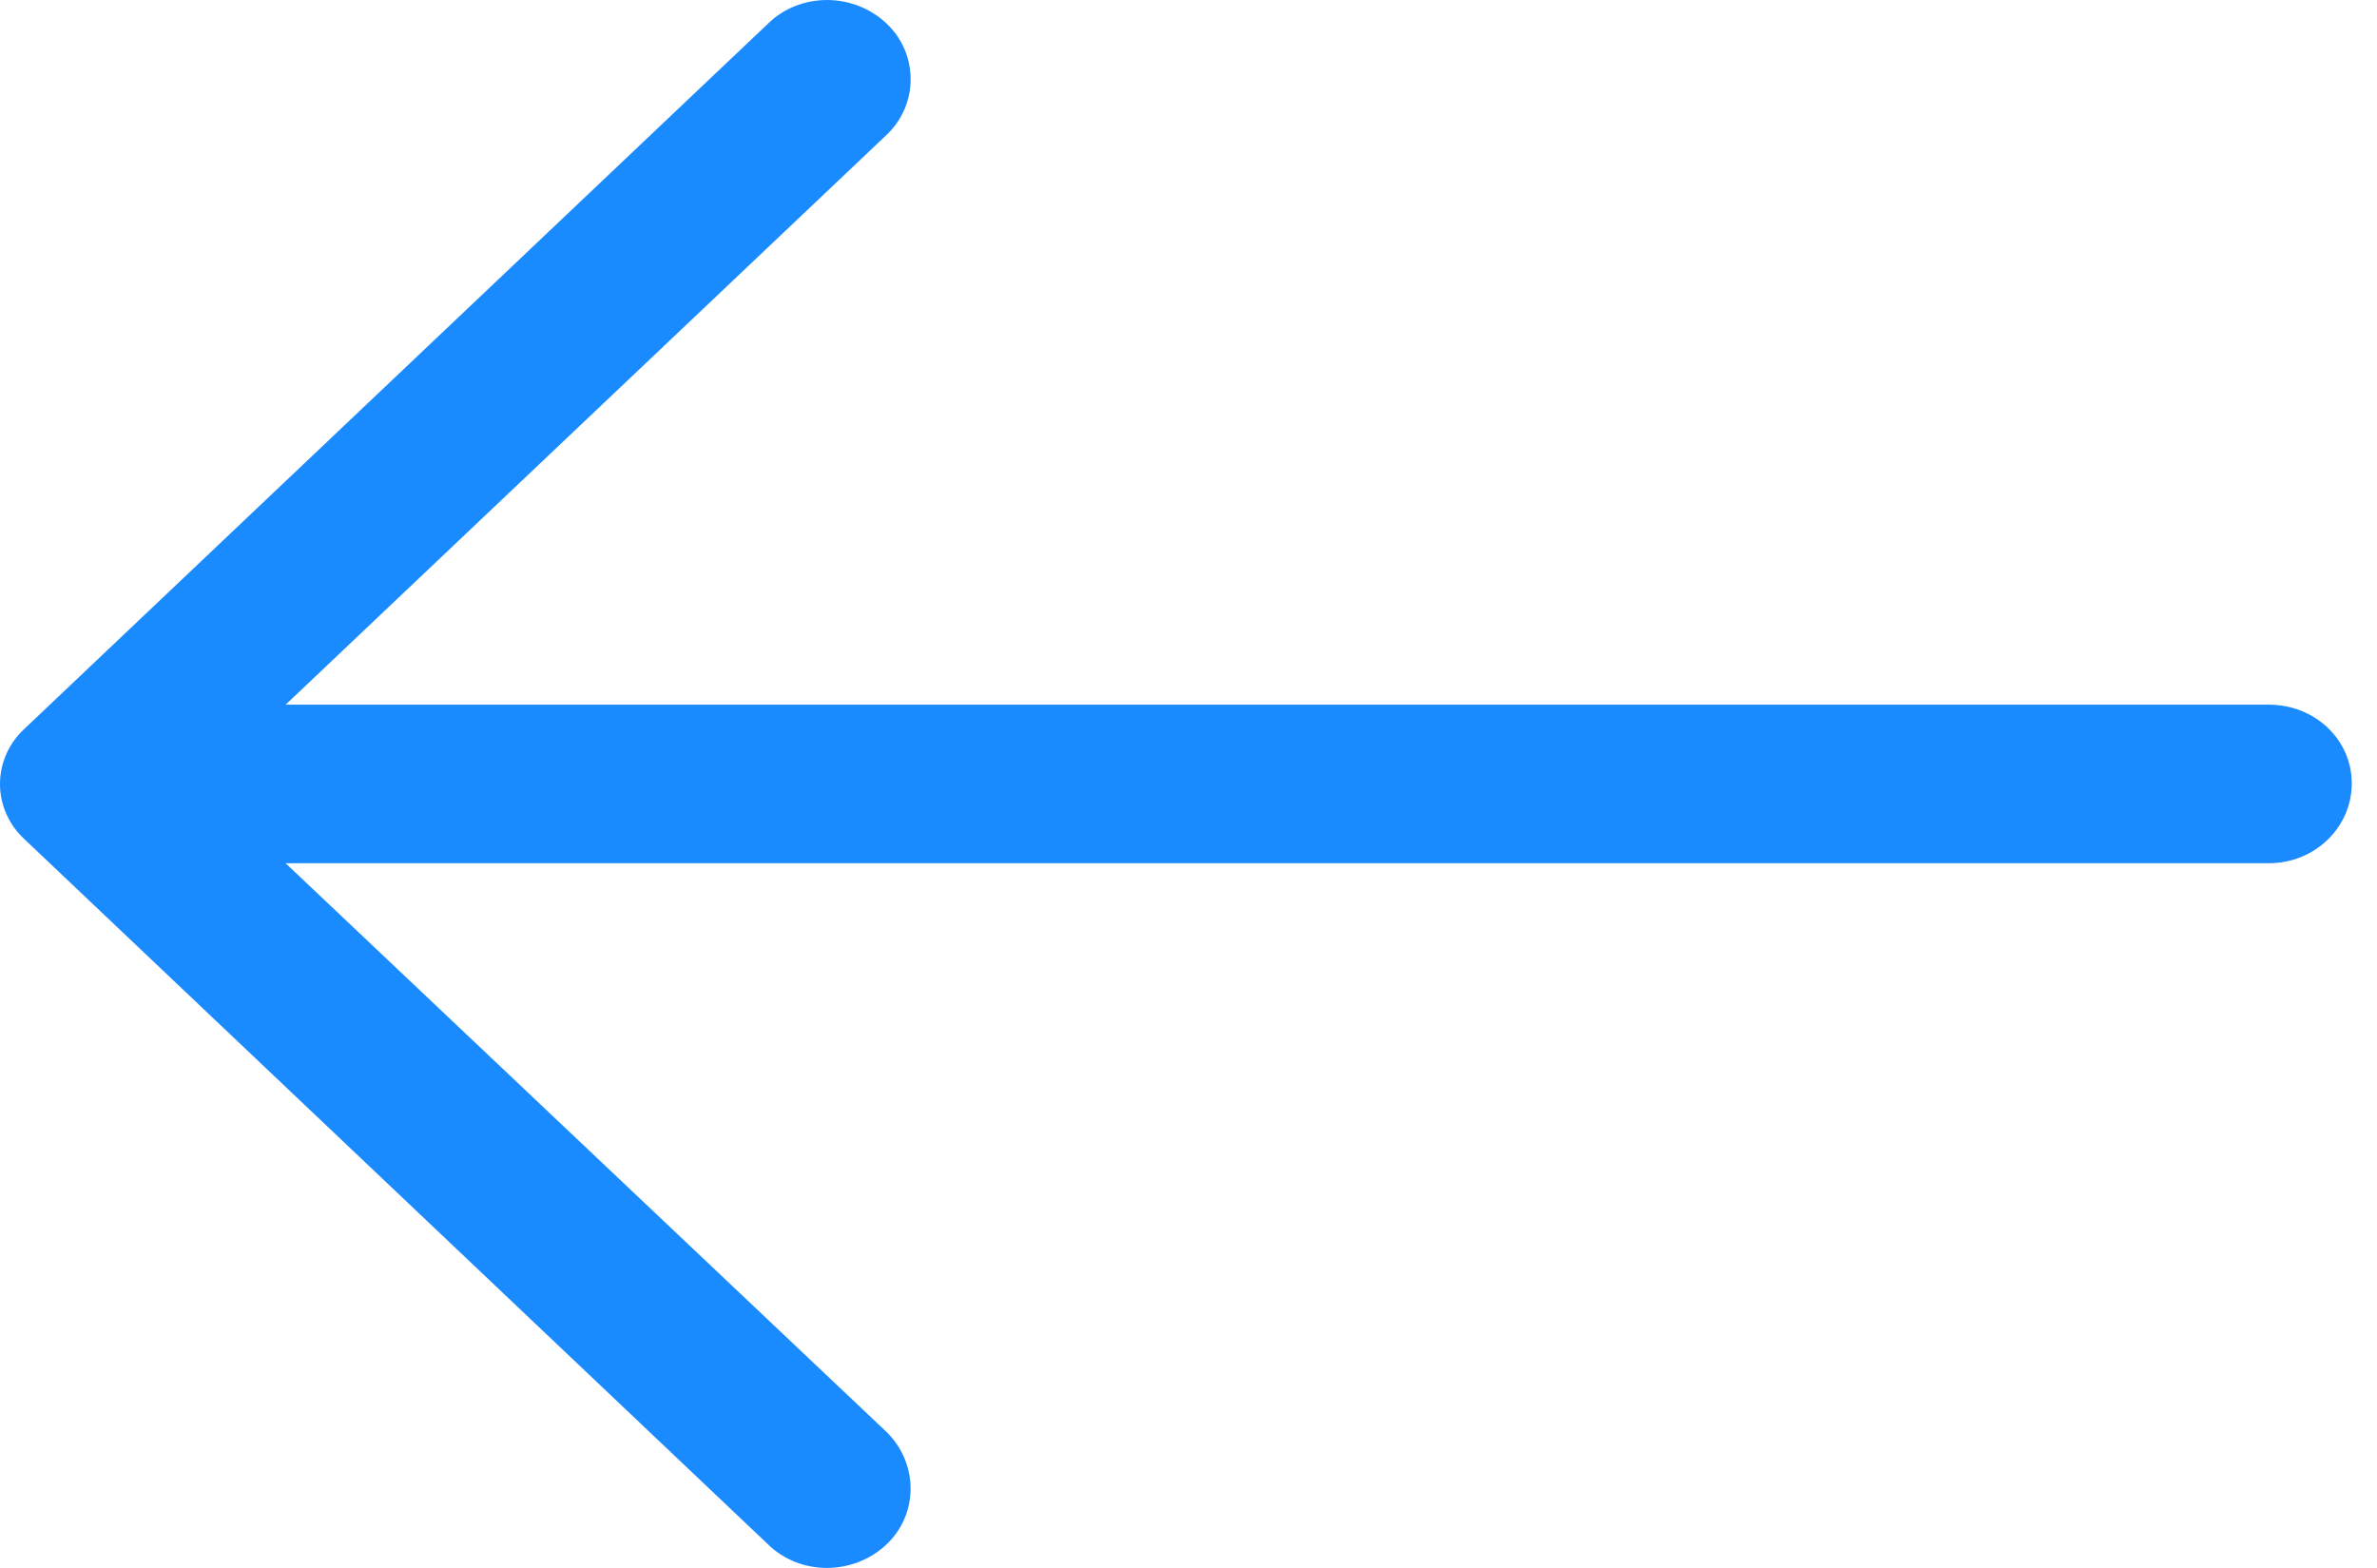
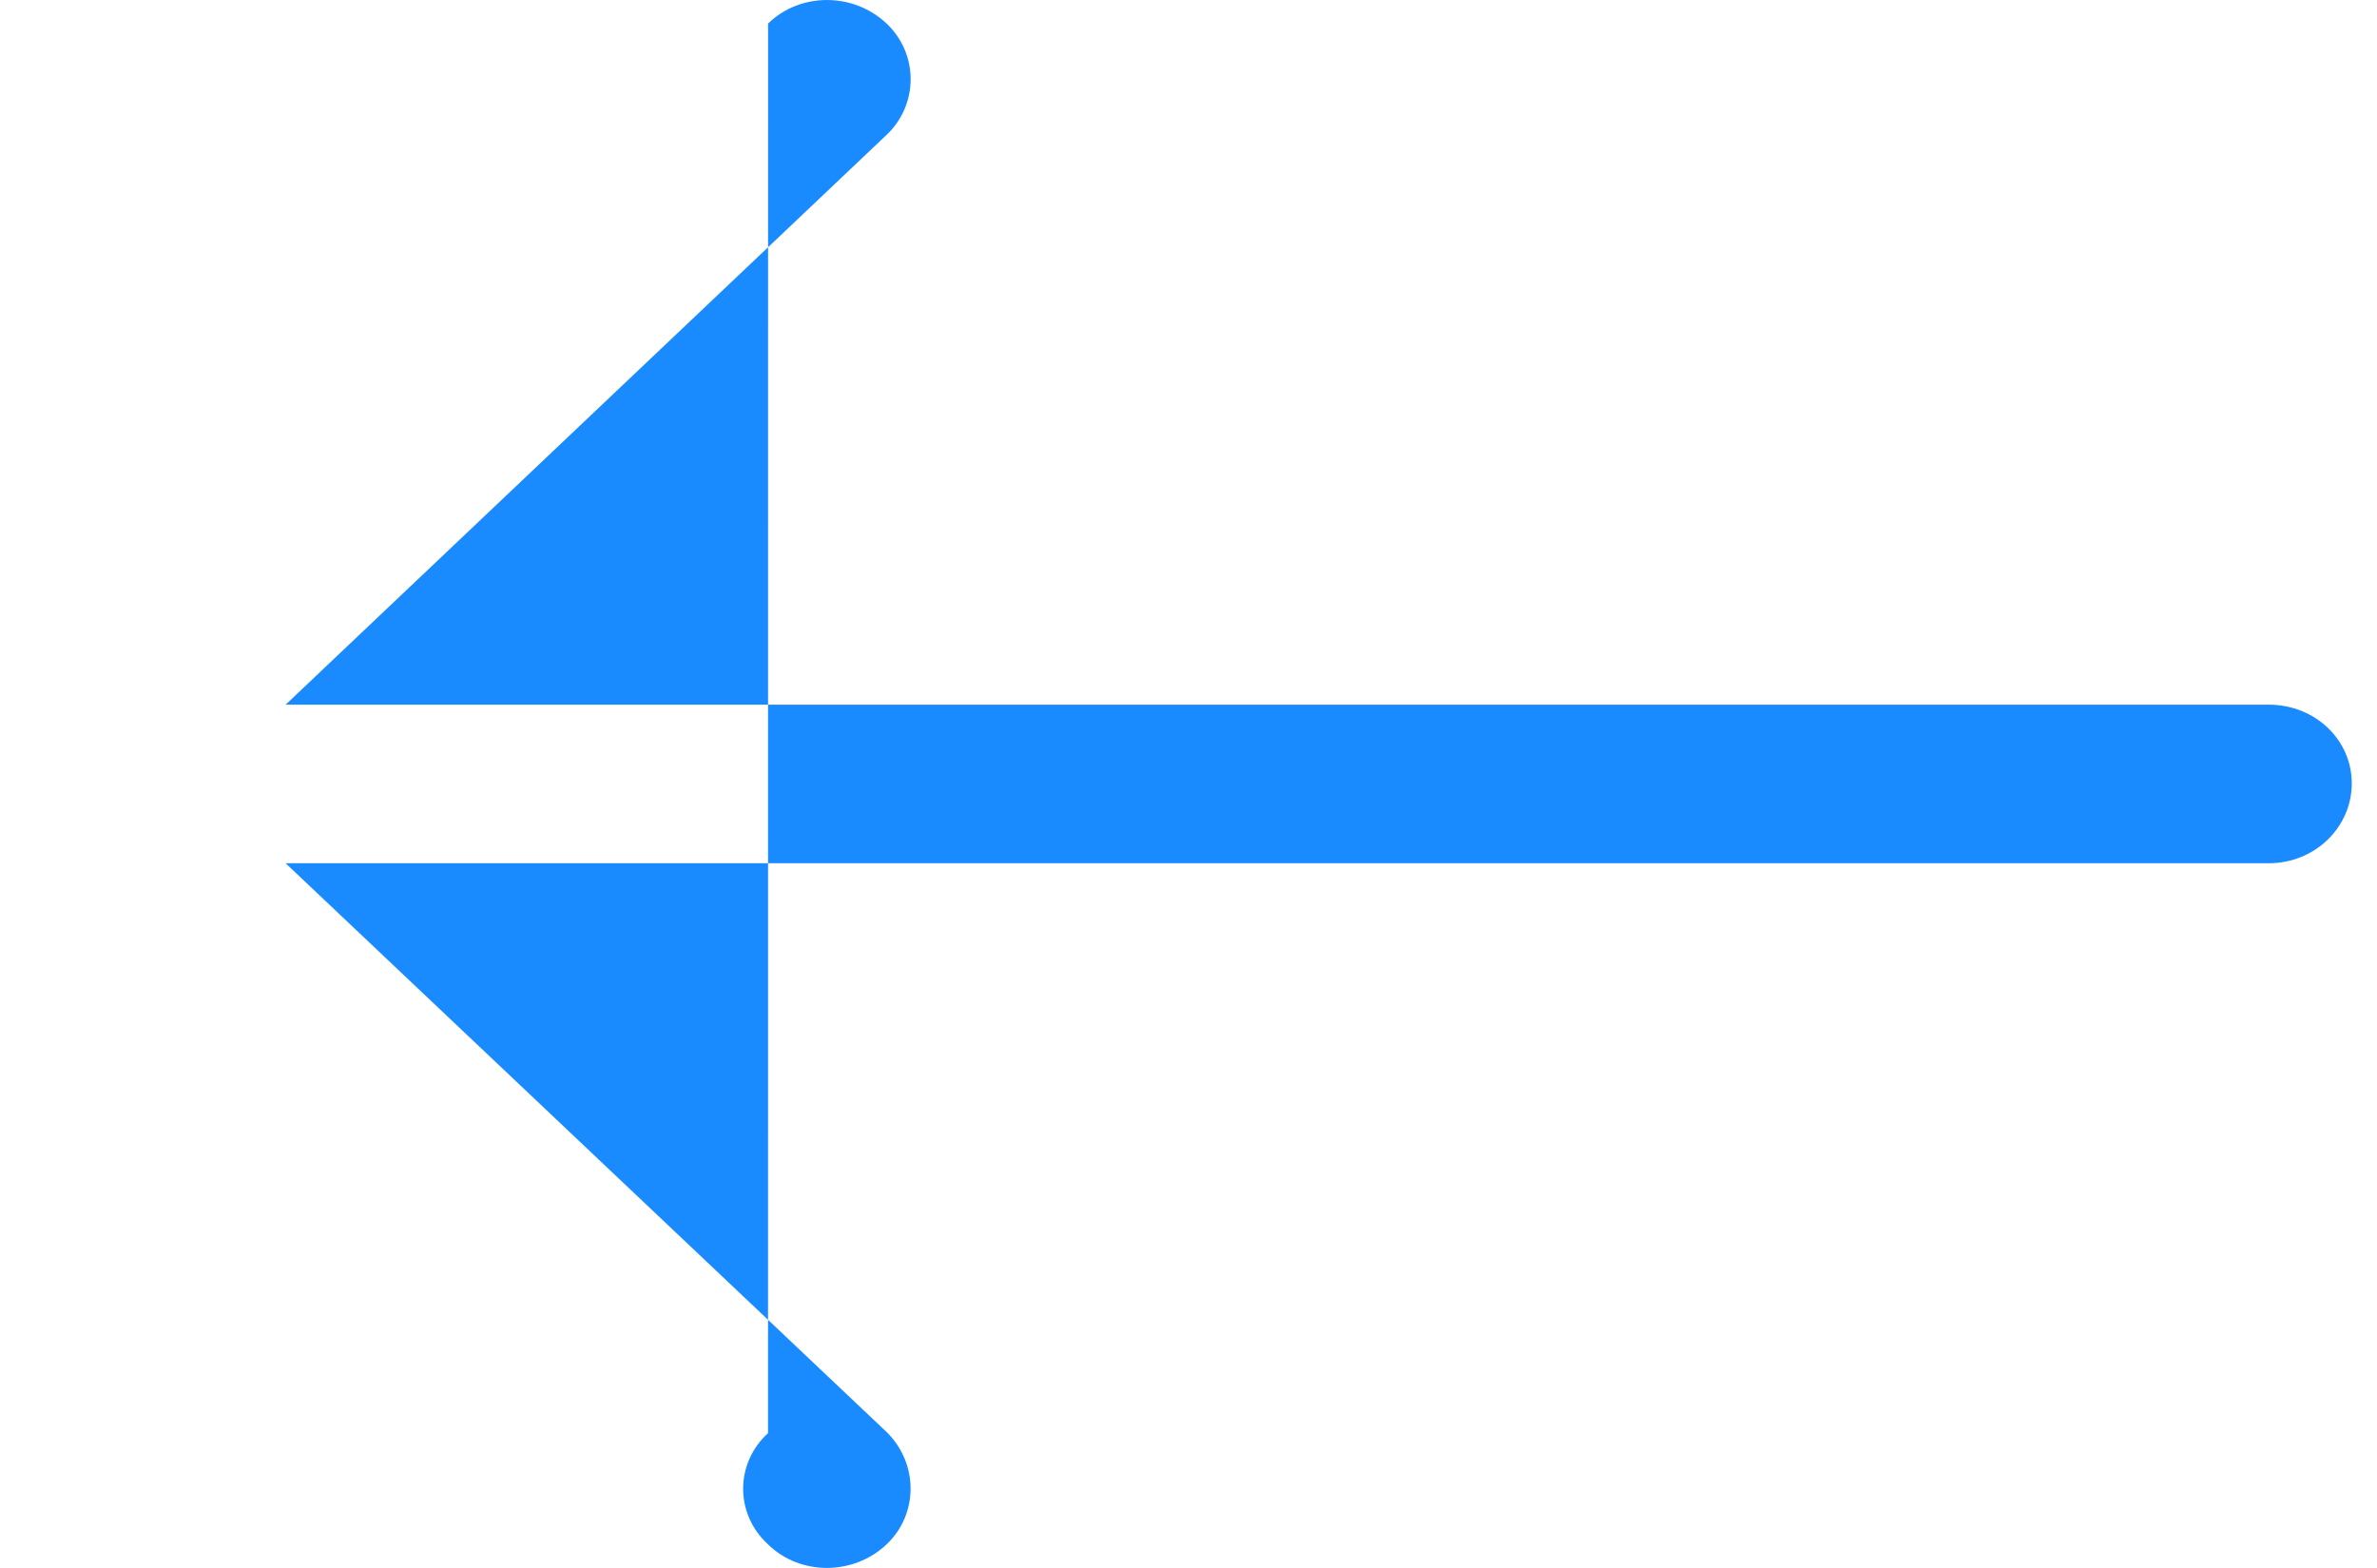
<svg xmlns="http://www.w3.org/2000/svg" width="47" height="31" viewBox="0 0 47 31">
-   <path fill="#1A8AFF" fill-rule="nonzero" d="M15.187.466c.634-.621 1.688-.621 2.344 0 .633.6.633 1.6 0 2.2L5.648 13.932H44.86c.914.001 1.641.69 1.641 1.557 0 .866-.727 1.578-1.64 1.578H5.647l11.883 11.245c.633.622.633 1.623 0 2.222-.656.621-1.712.621-2.344 0L.492 16.6c-.656-.6-.656-1.6 0-2.199L15.187.466z" />
+   <path fill="#1A8AFF" fill-rule="nonzero" d="M15.187.466c.634-.621 1.688-.621 2.344 0 .633.6.633 1.6 0 2.2L5.648 13.932H44.86c.914.001 1.641.69 1.641 1.557 0 .866-.727 1.578-1.64 1.578H5.647l11.883 11.245c.633.622.633 1.623 0 2.222-.656.621-1.712.621-2.344 0c-.656-.6-.656-1.6 0-2.199L15.187.466z" />
</svg>